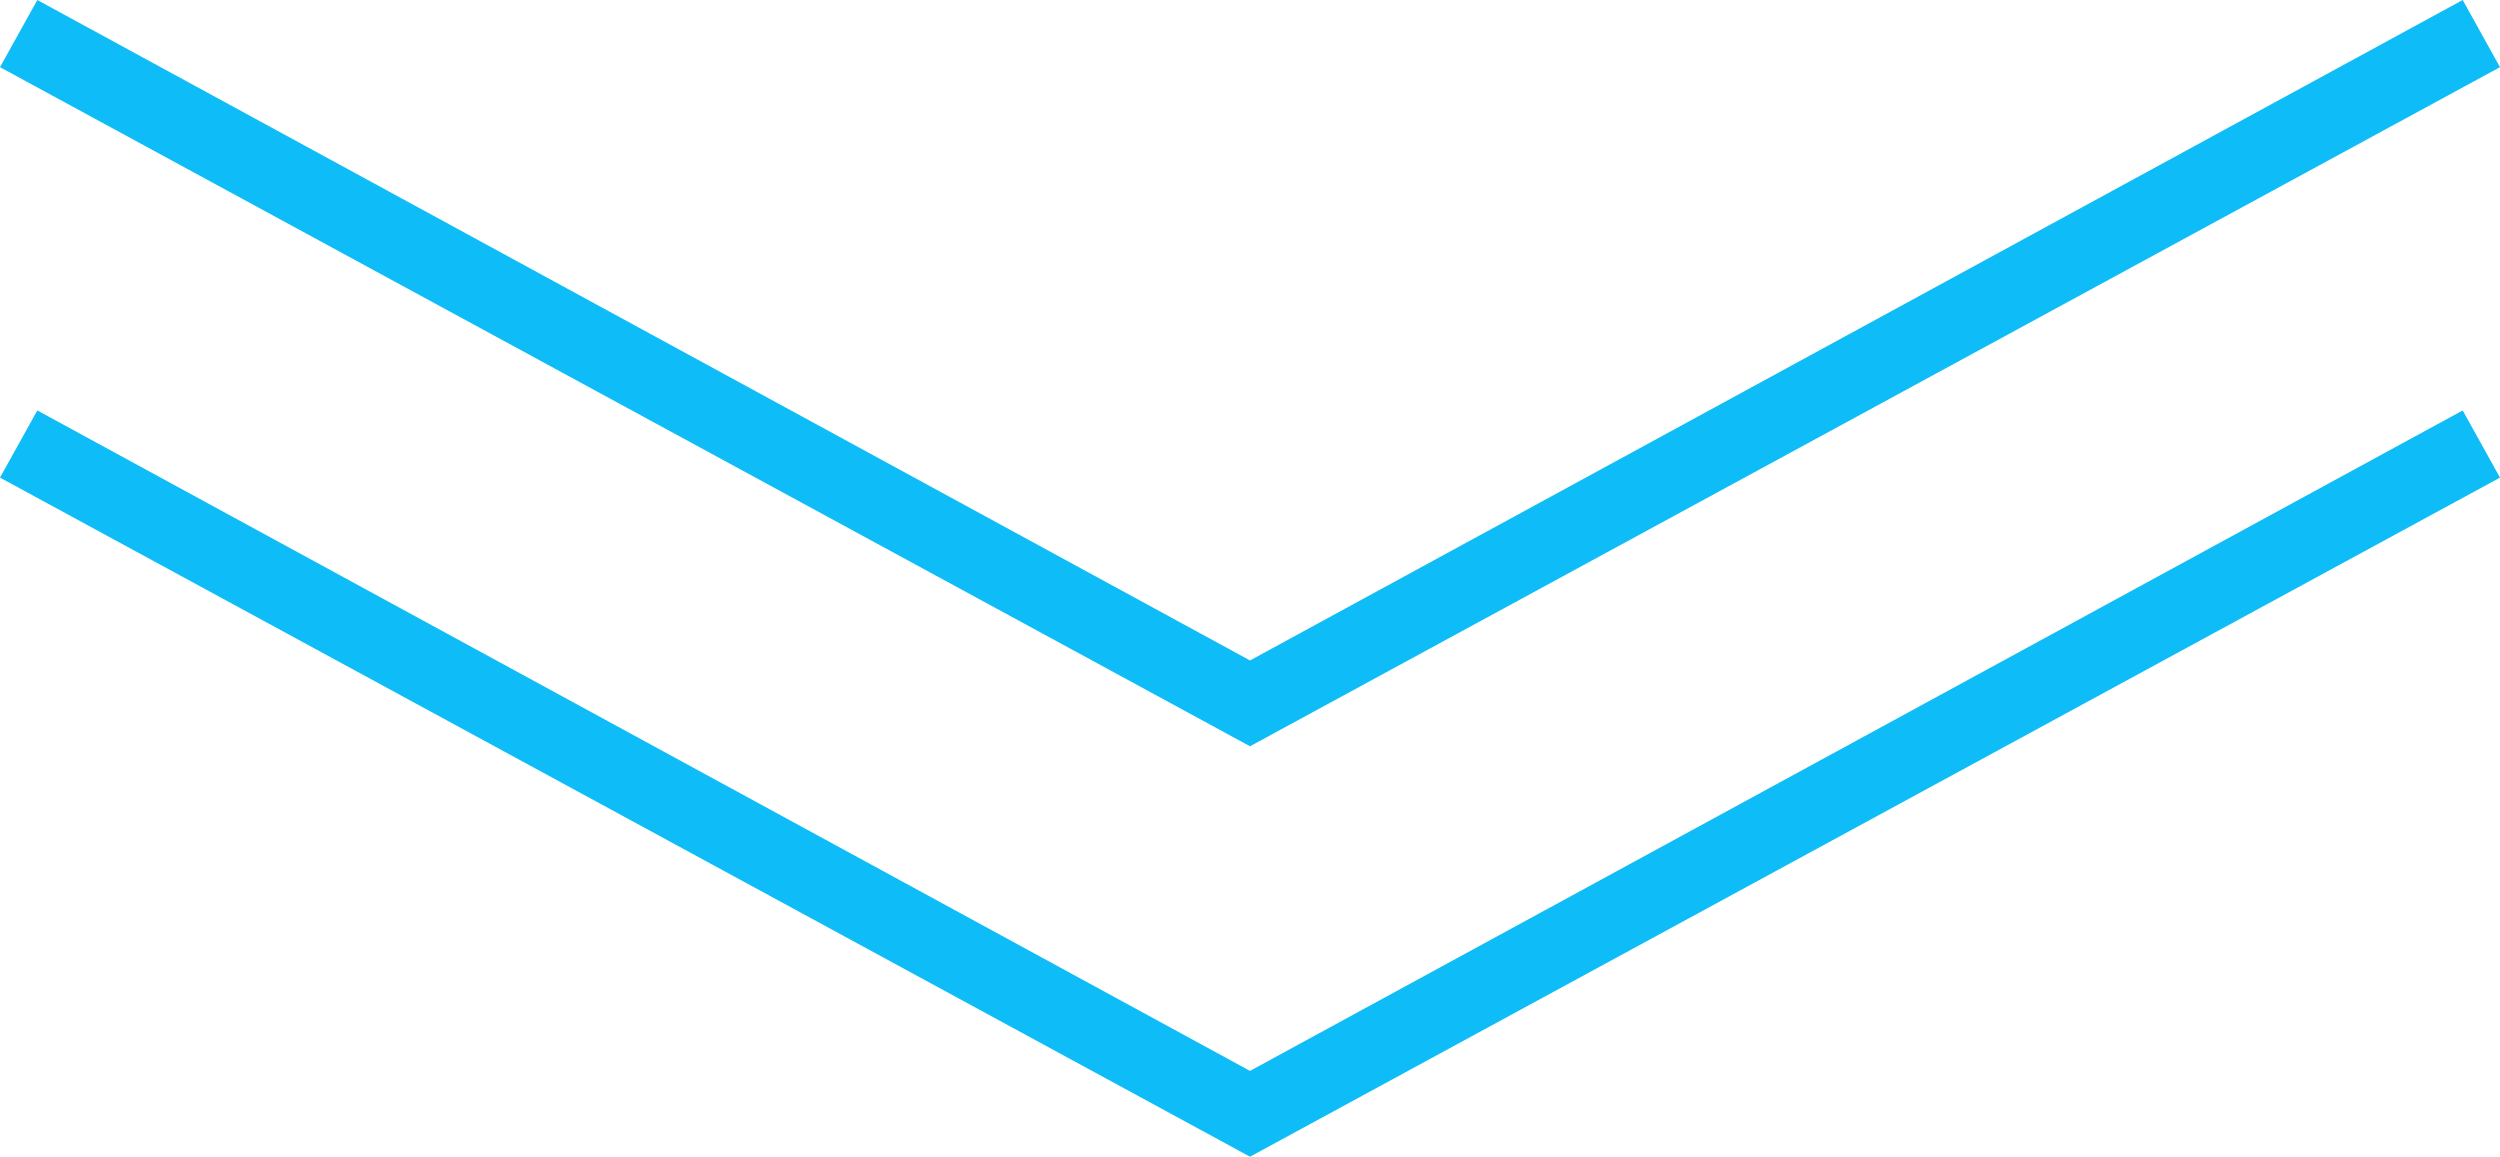
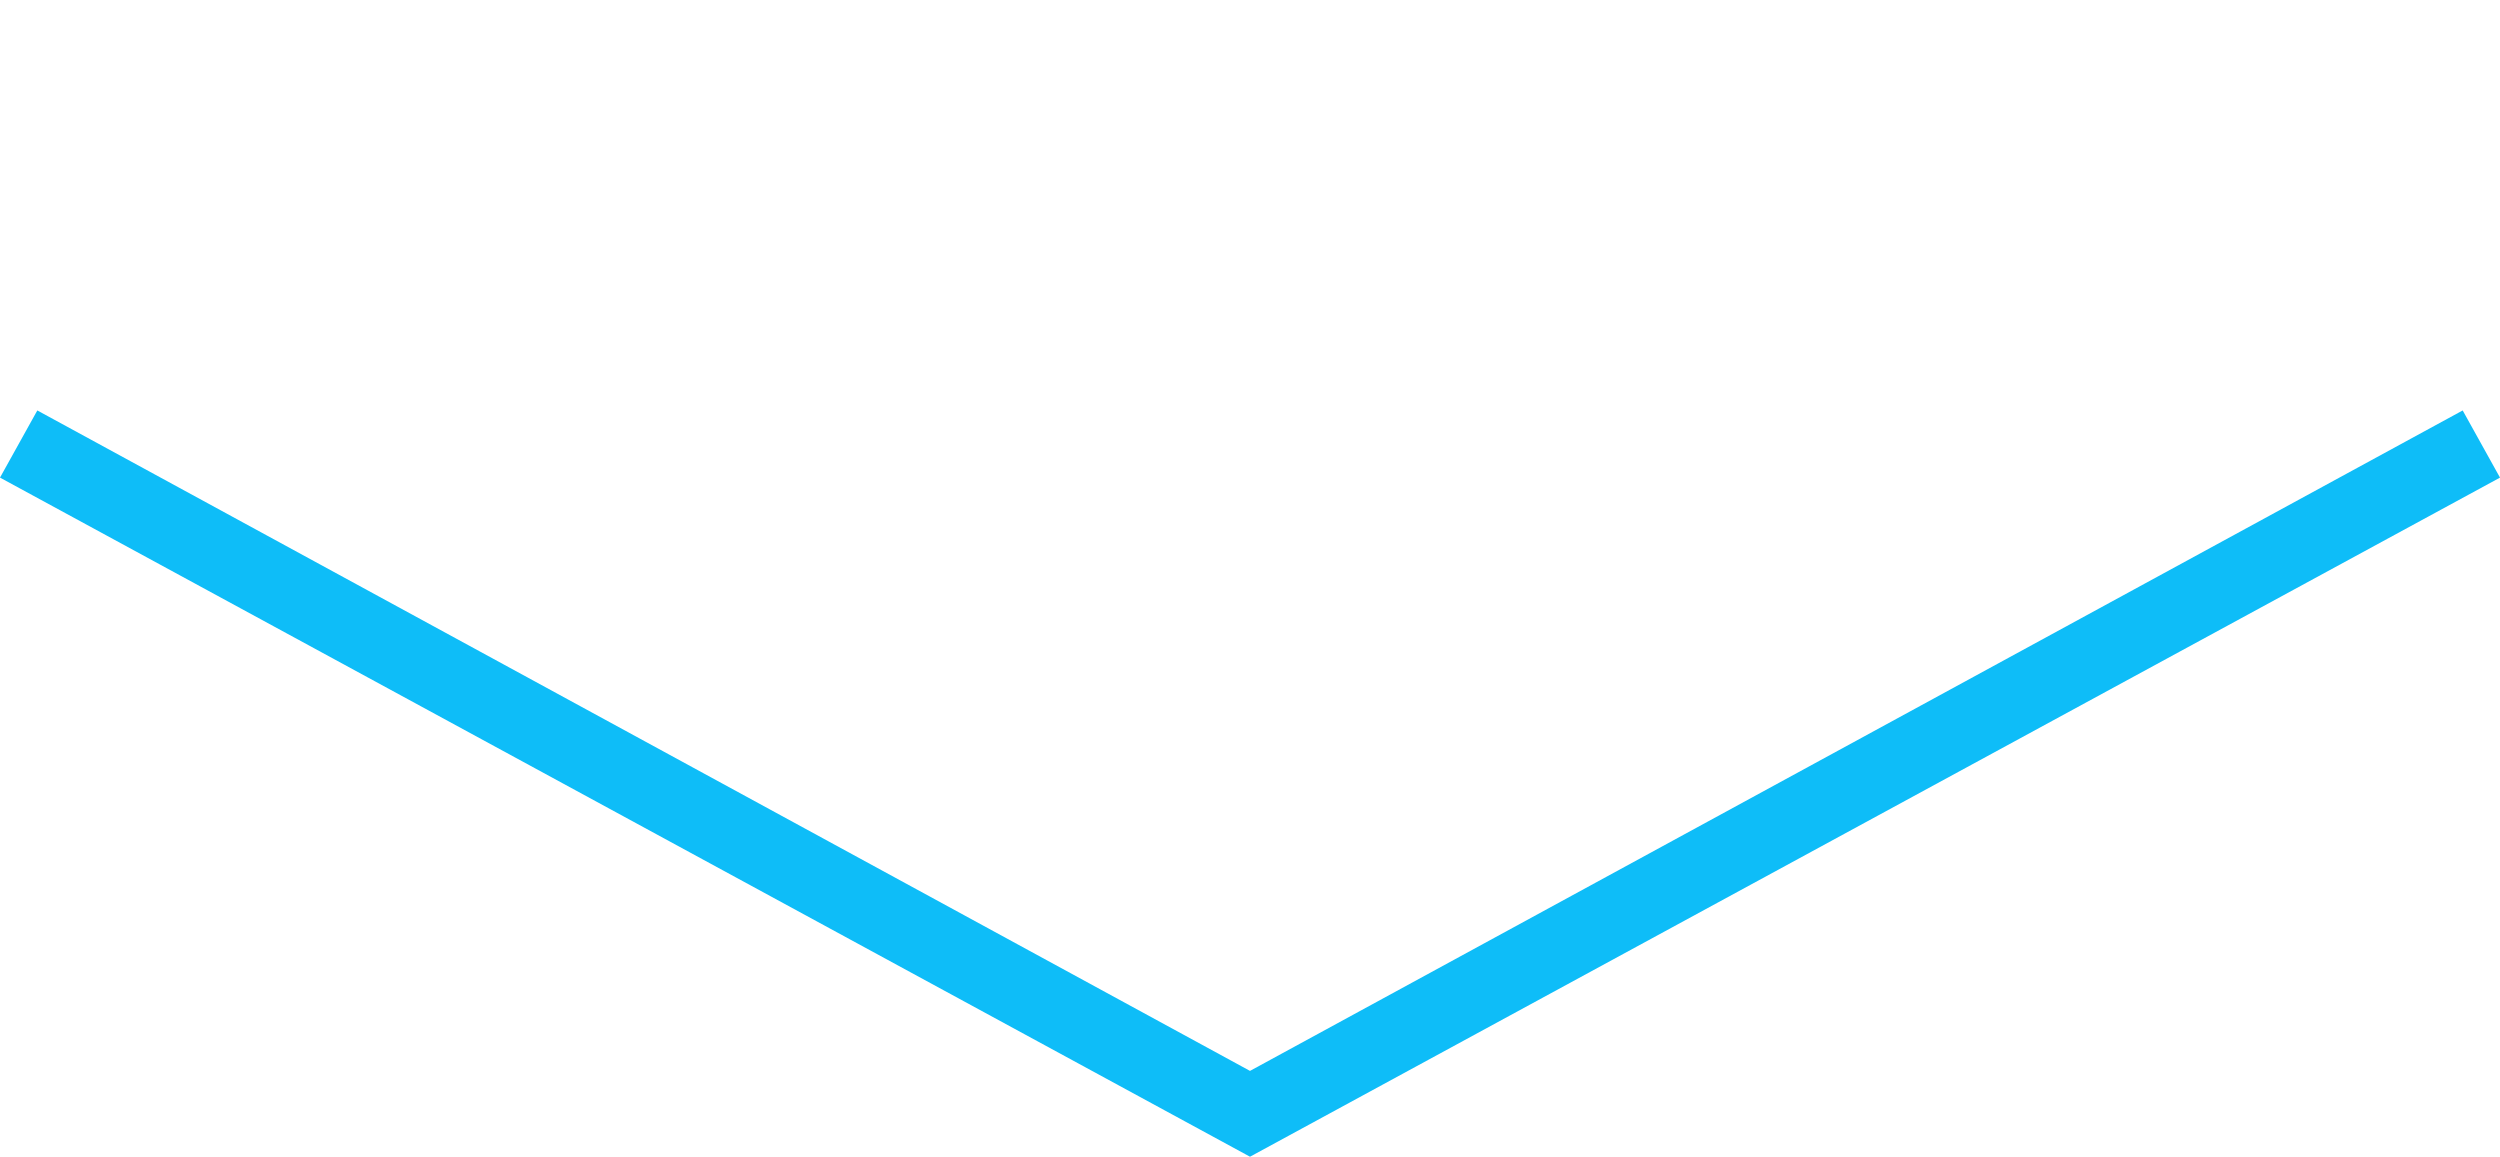
<svg xmlns="http://www.w3.org/2000/svg" id="_レイヤー_1" data-name="レイヤー_1" version="1.1" viewBox="0 0 67 31">
  <defs>
    <style>
      .st0 {
        fill: #0ebdf8;
      }
    </style>
  </defs>
-   <polygon class="st0" points="33.5 20 0 1.8 1 0 33.5 17.7 66 0 67 1.8 33.5 20" />
  <polygon class="st0" points="33.5 31 0 12.8 1 11 33.5 28.7 66 11 67 12.8 33.5 31" />
</svg>